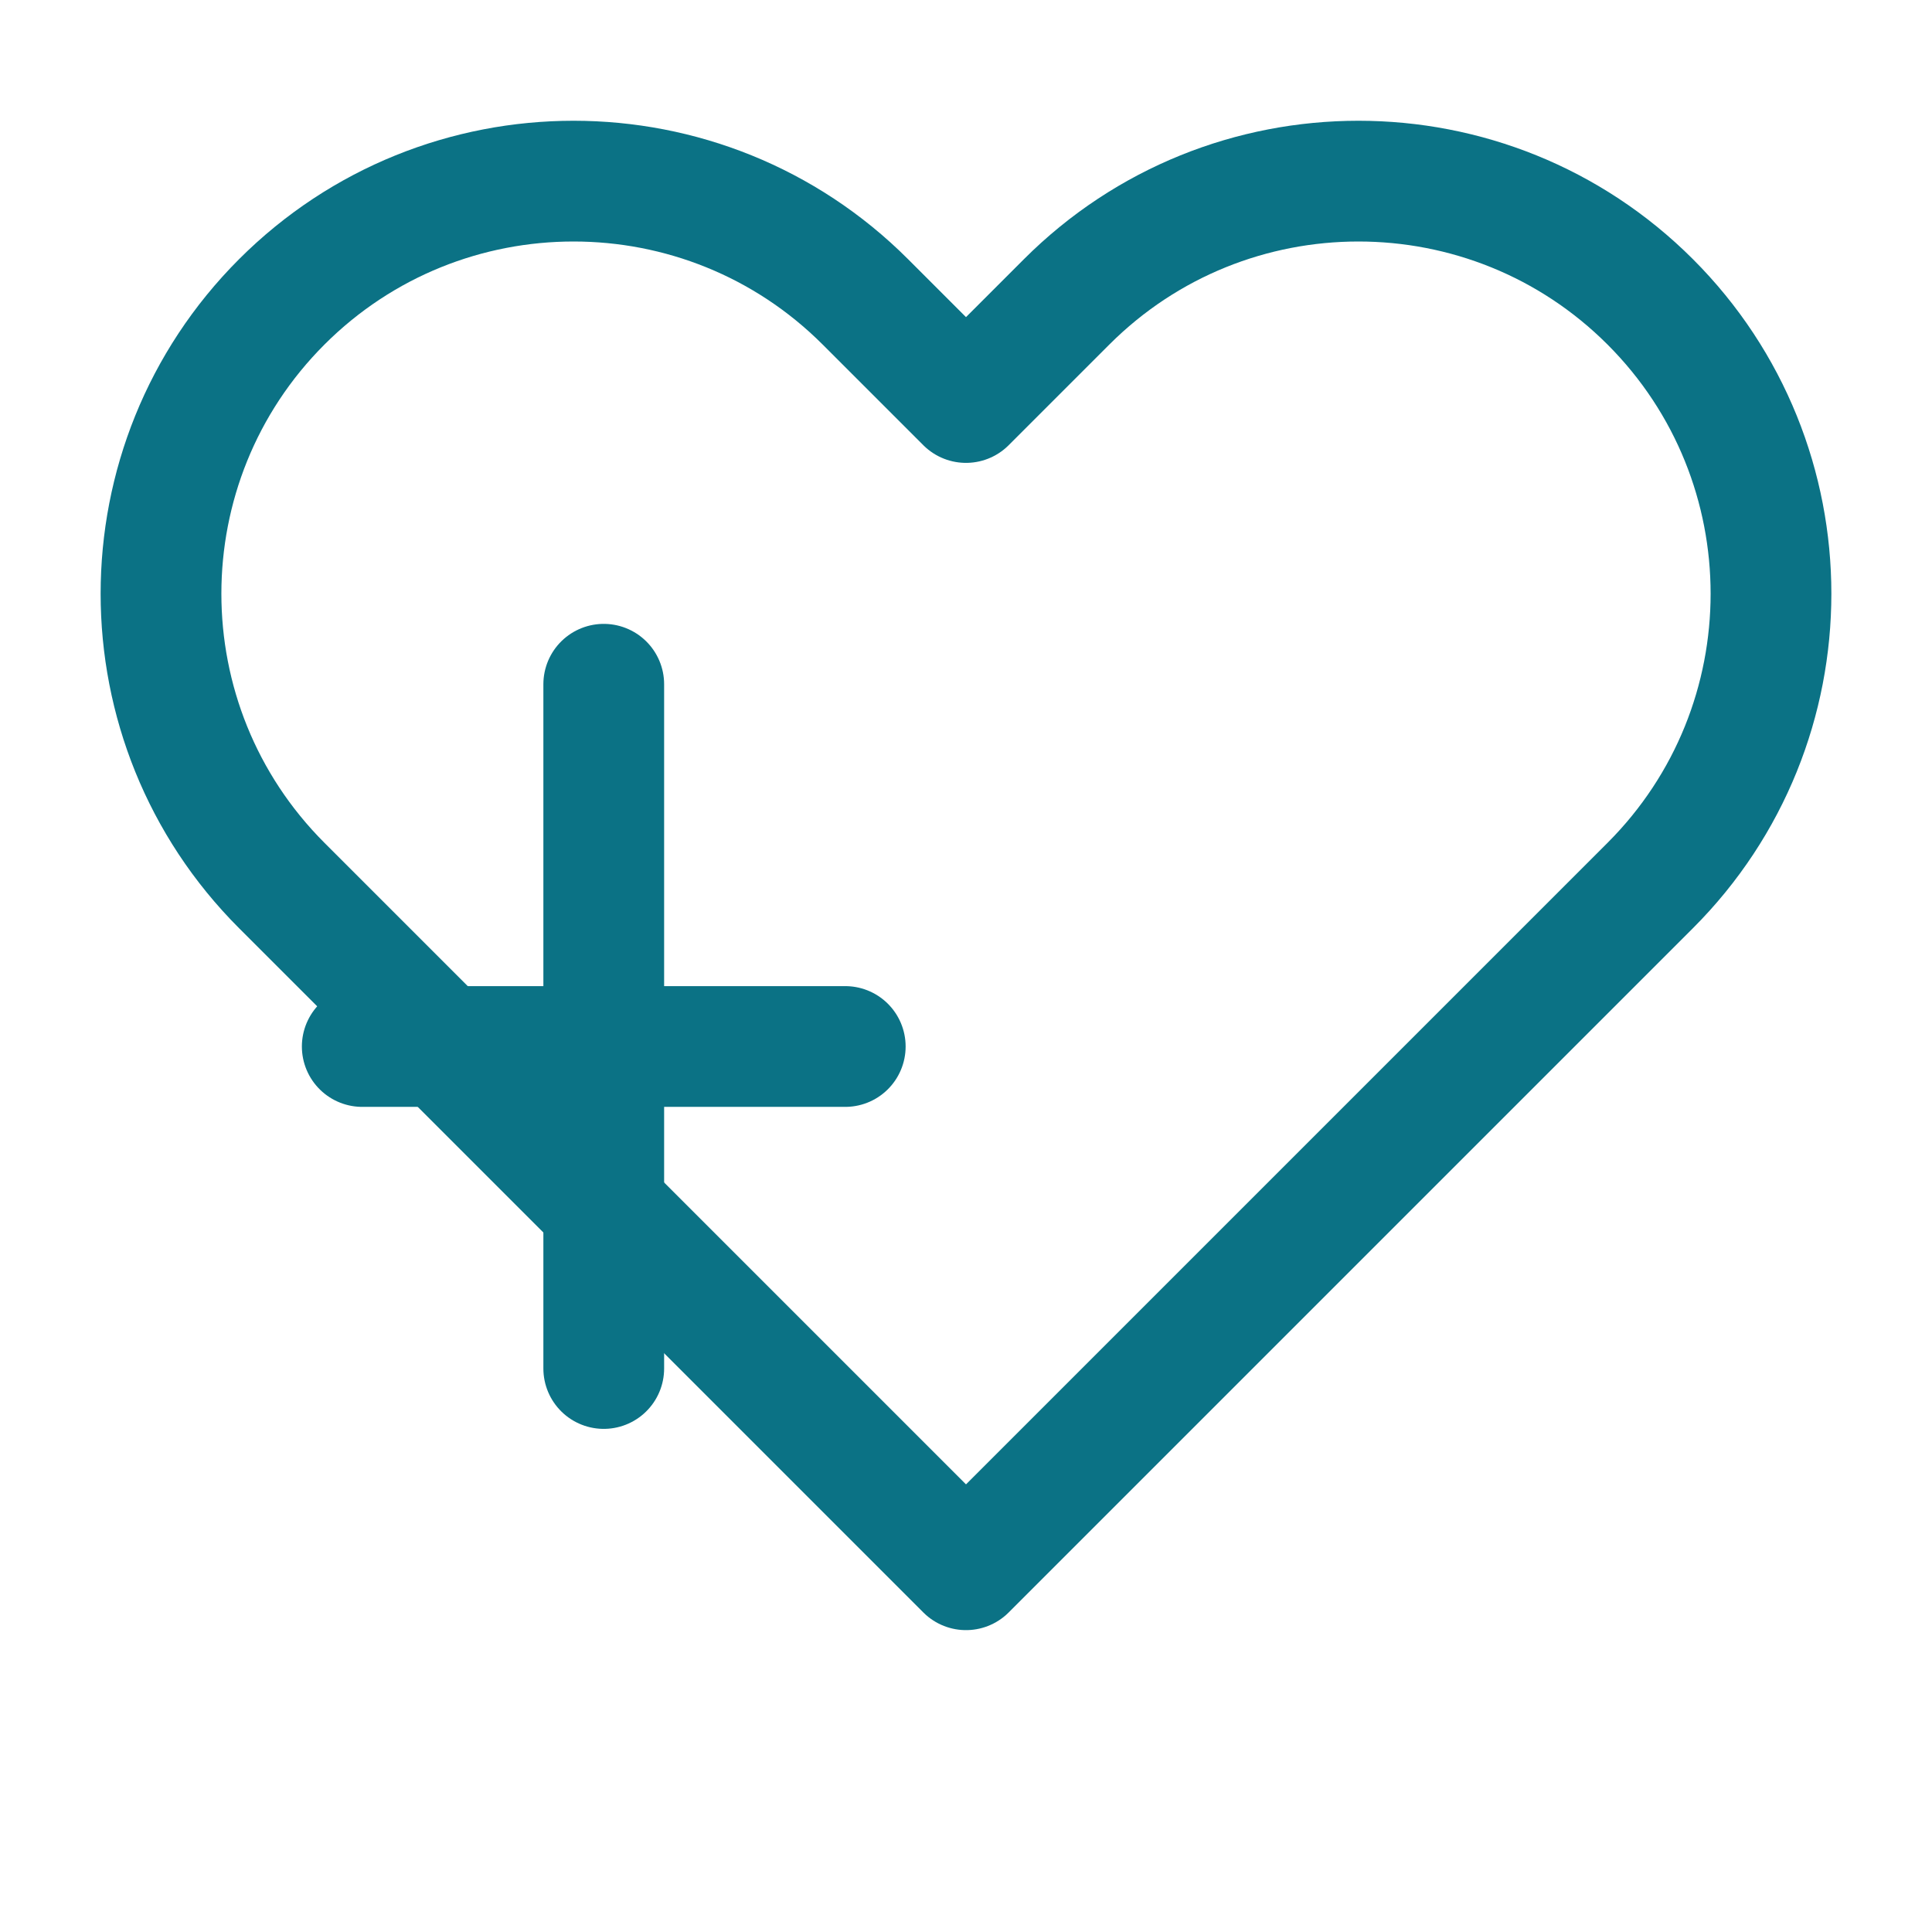
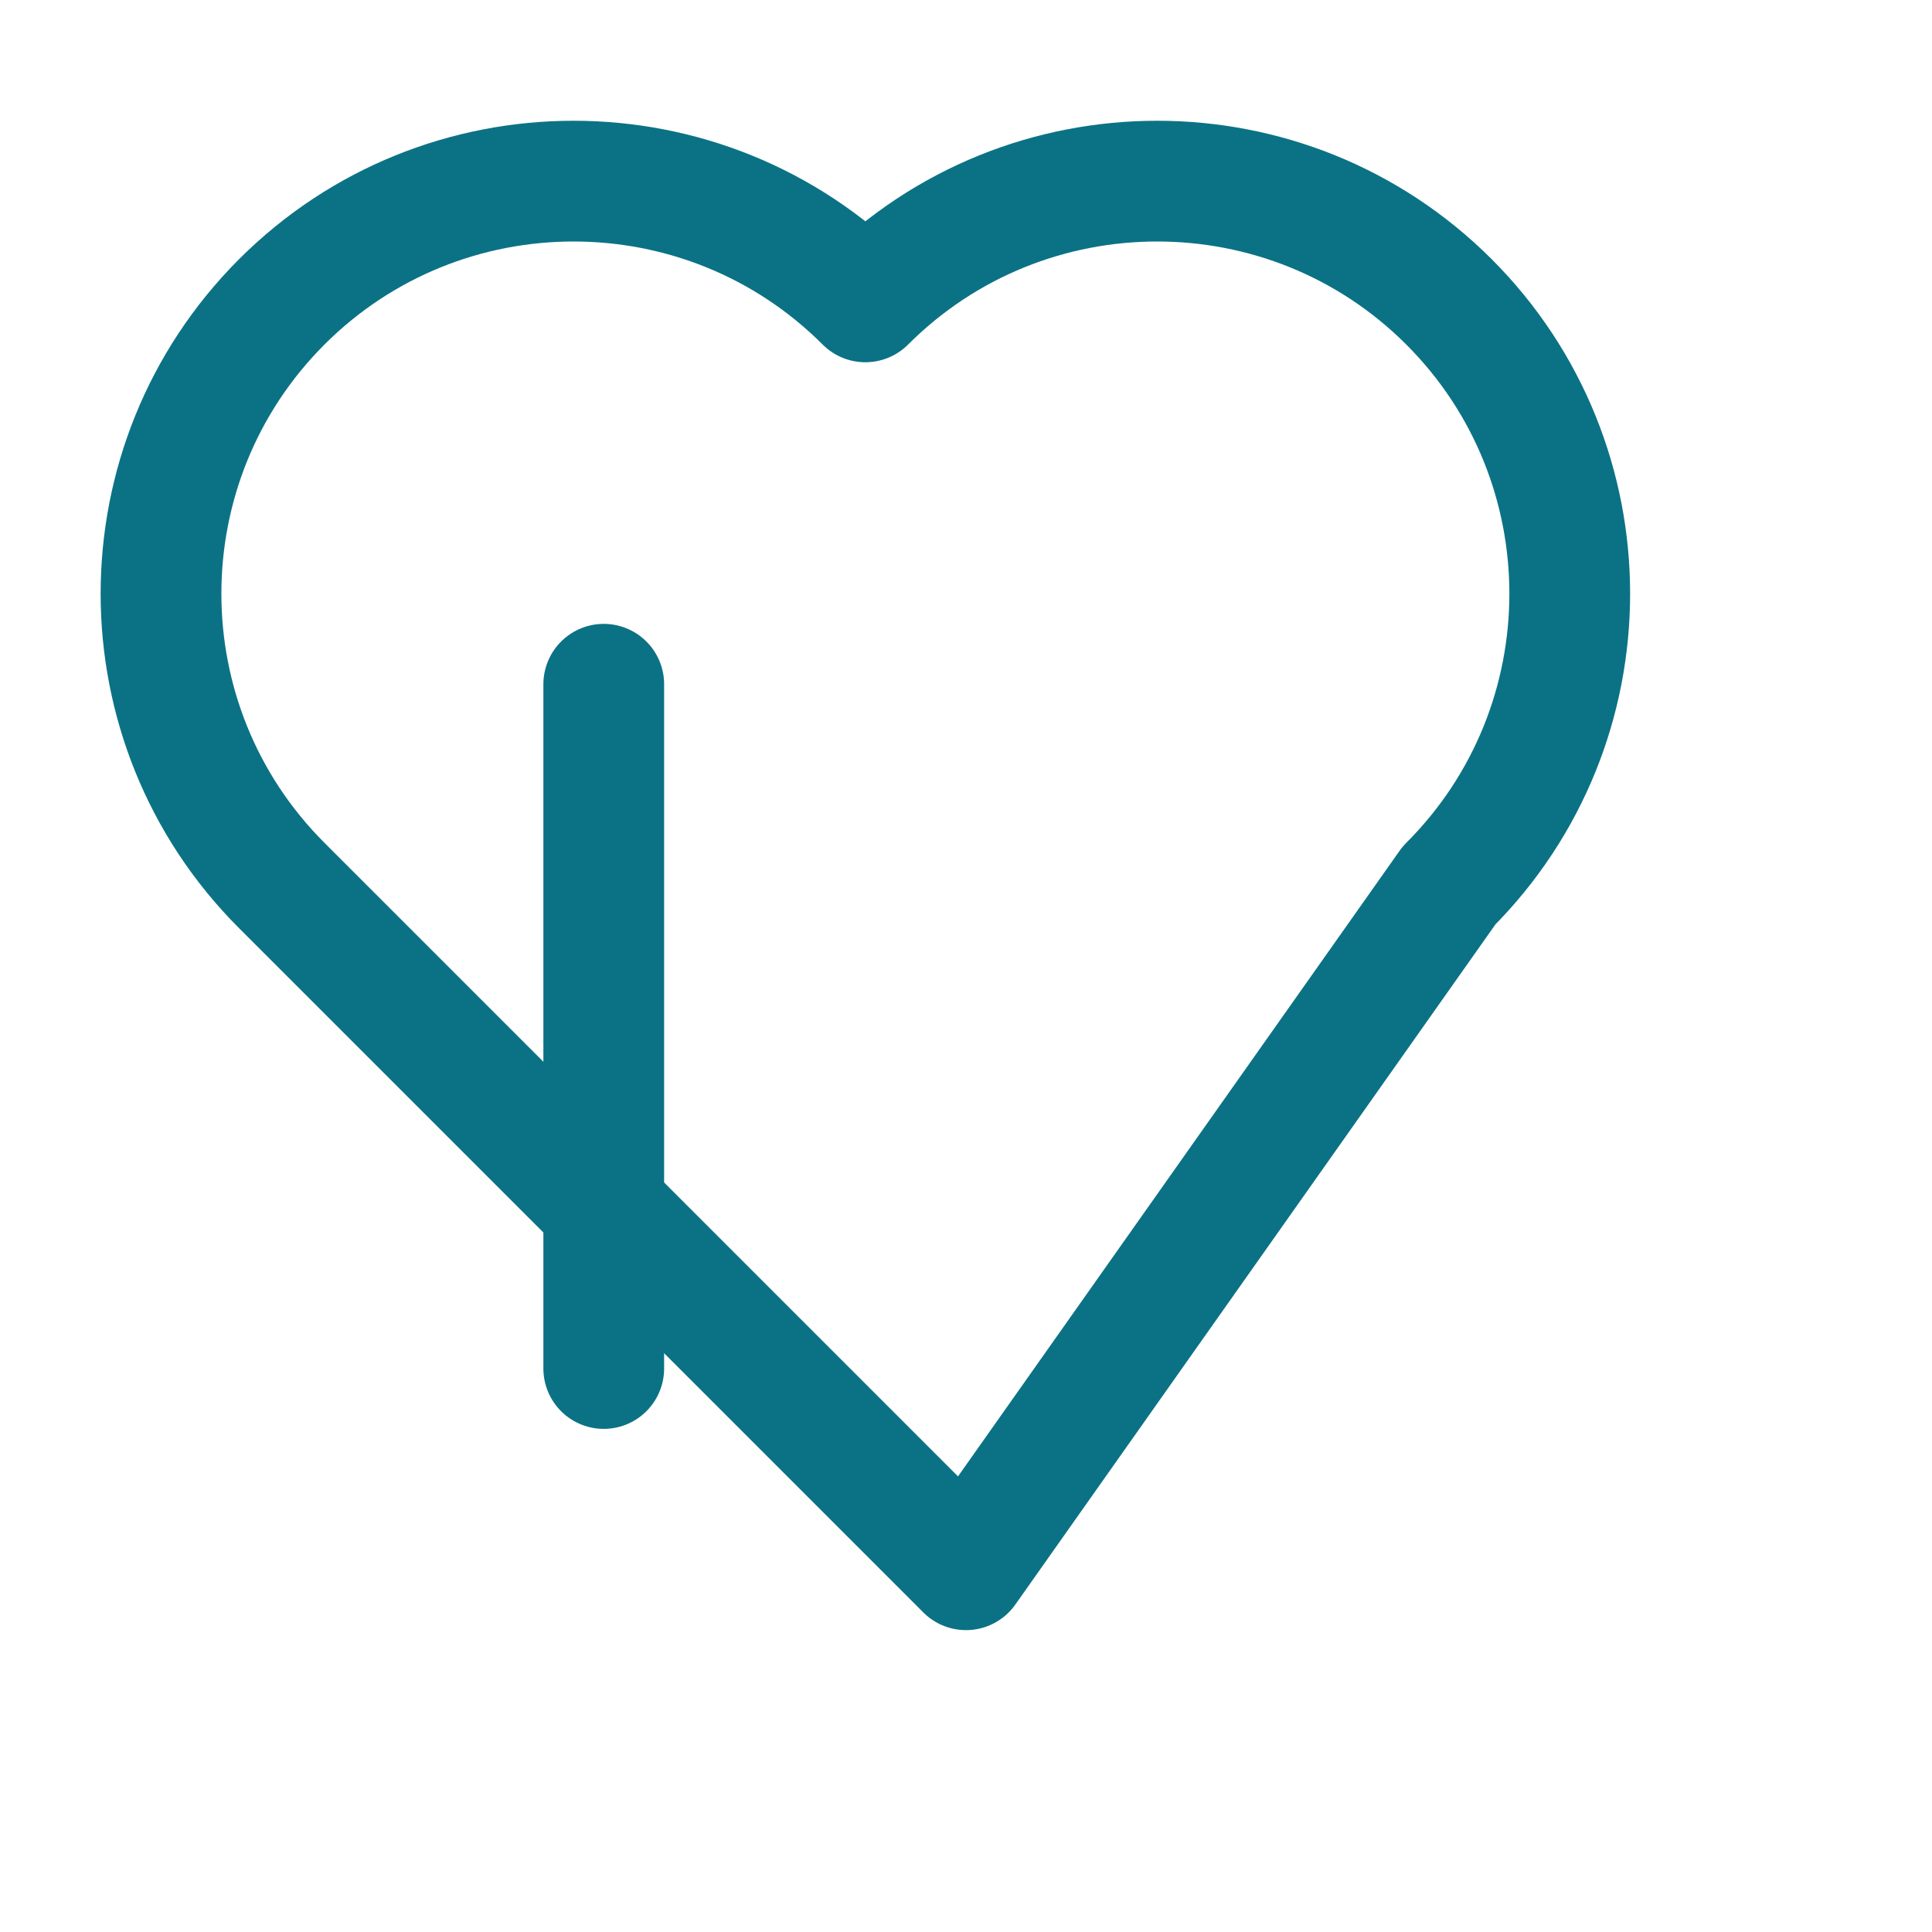
<svg xmlns="http://www.w3.org/2000/svg" viewBox="0 0 96 96">
  <g fill="none" stroke="#0b7285" stroke-width="6" stroke-linecap="round" stroke-linejoin="round">
-     <path d="M48 78 14 44c-8-8-8-21 0-29s21-8 29 0l5 5 5-5c8-8 21-8 29 0s8 21 0 29z" />
+     <path d="M48 78 14 44c-8-8-8-21 0-29s21-8 29 0c8-8 21-8 29 0s8 21 0 29z" />
    <path d="M30 34v34" />
-     <path d="M18 52h24" />
  </g>
</svg>